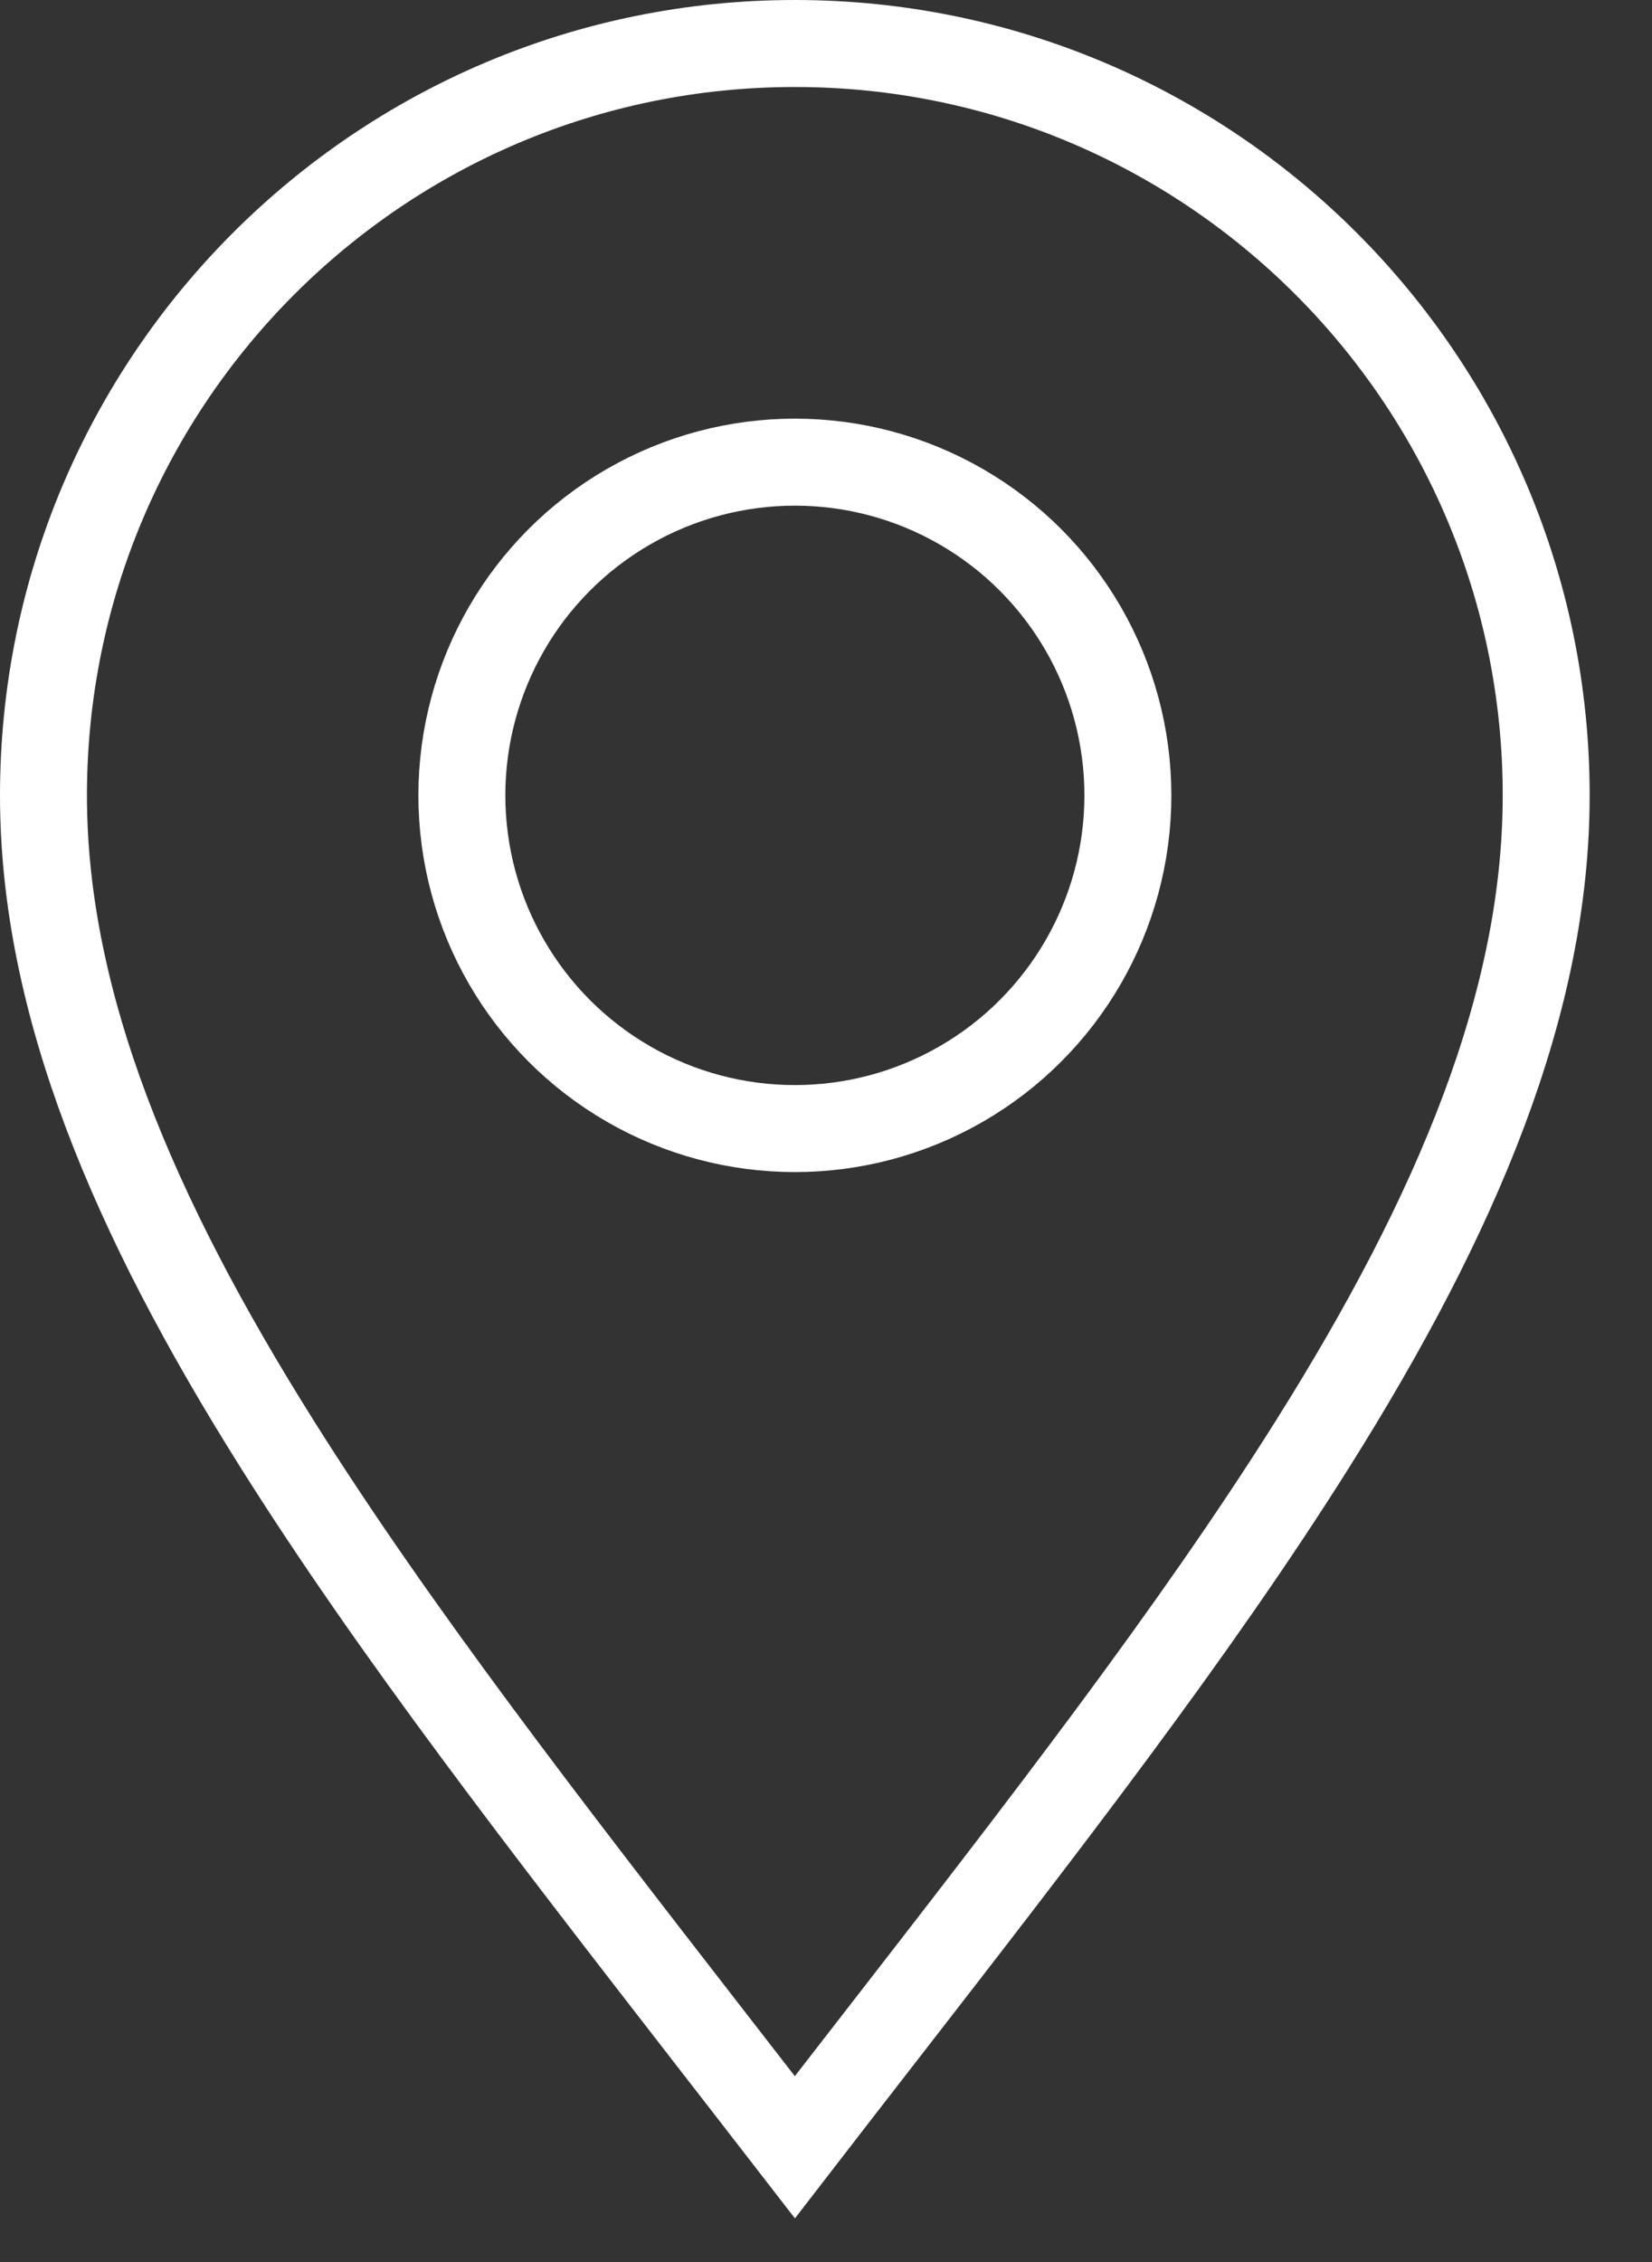
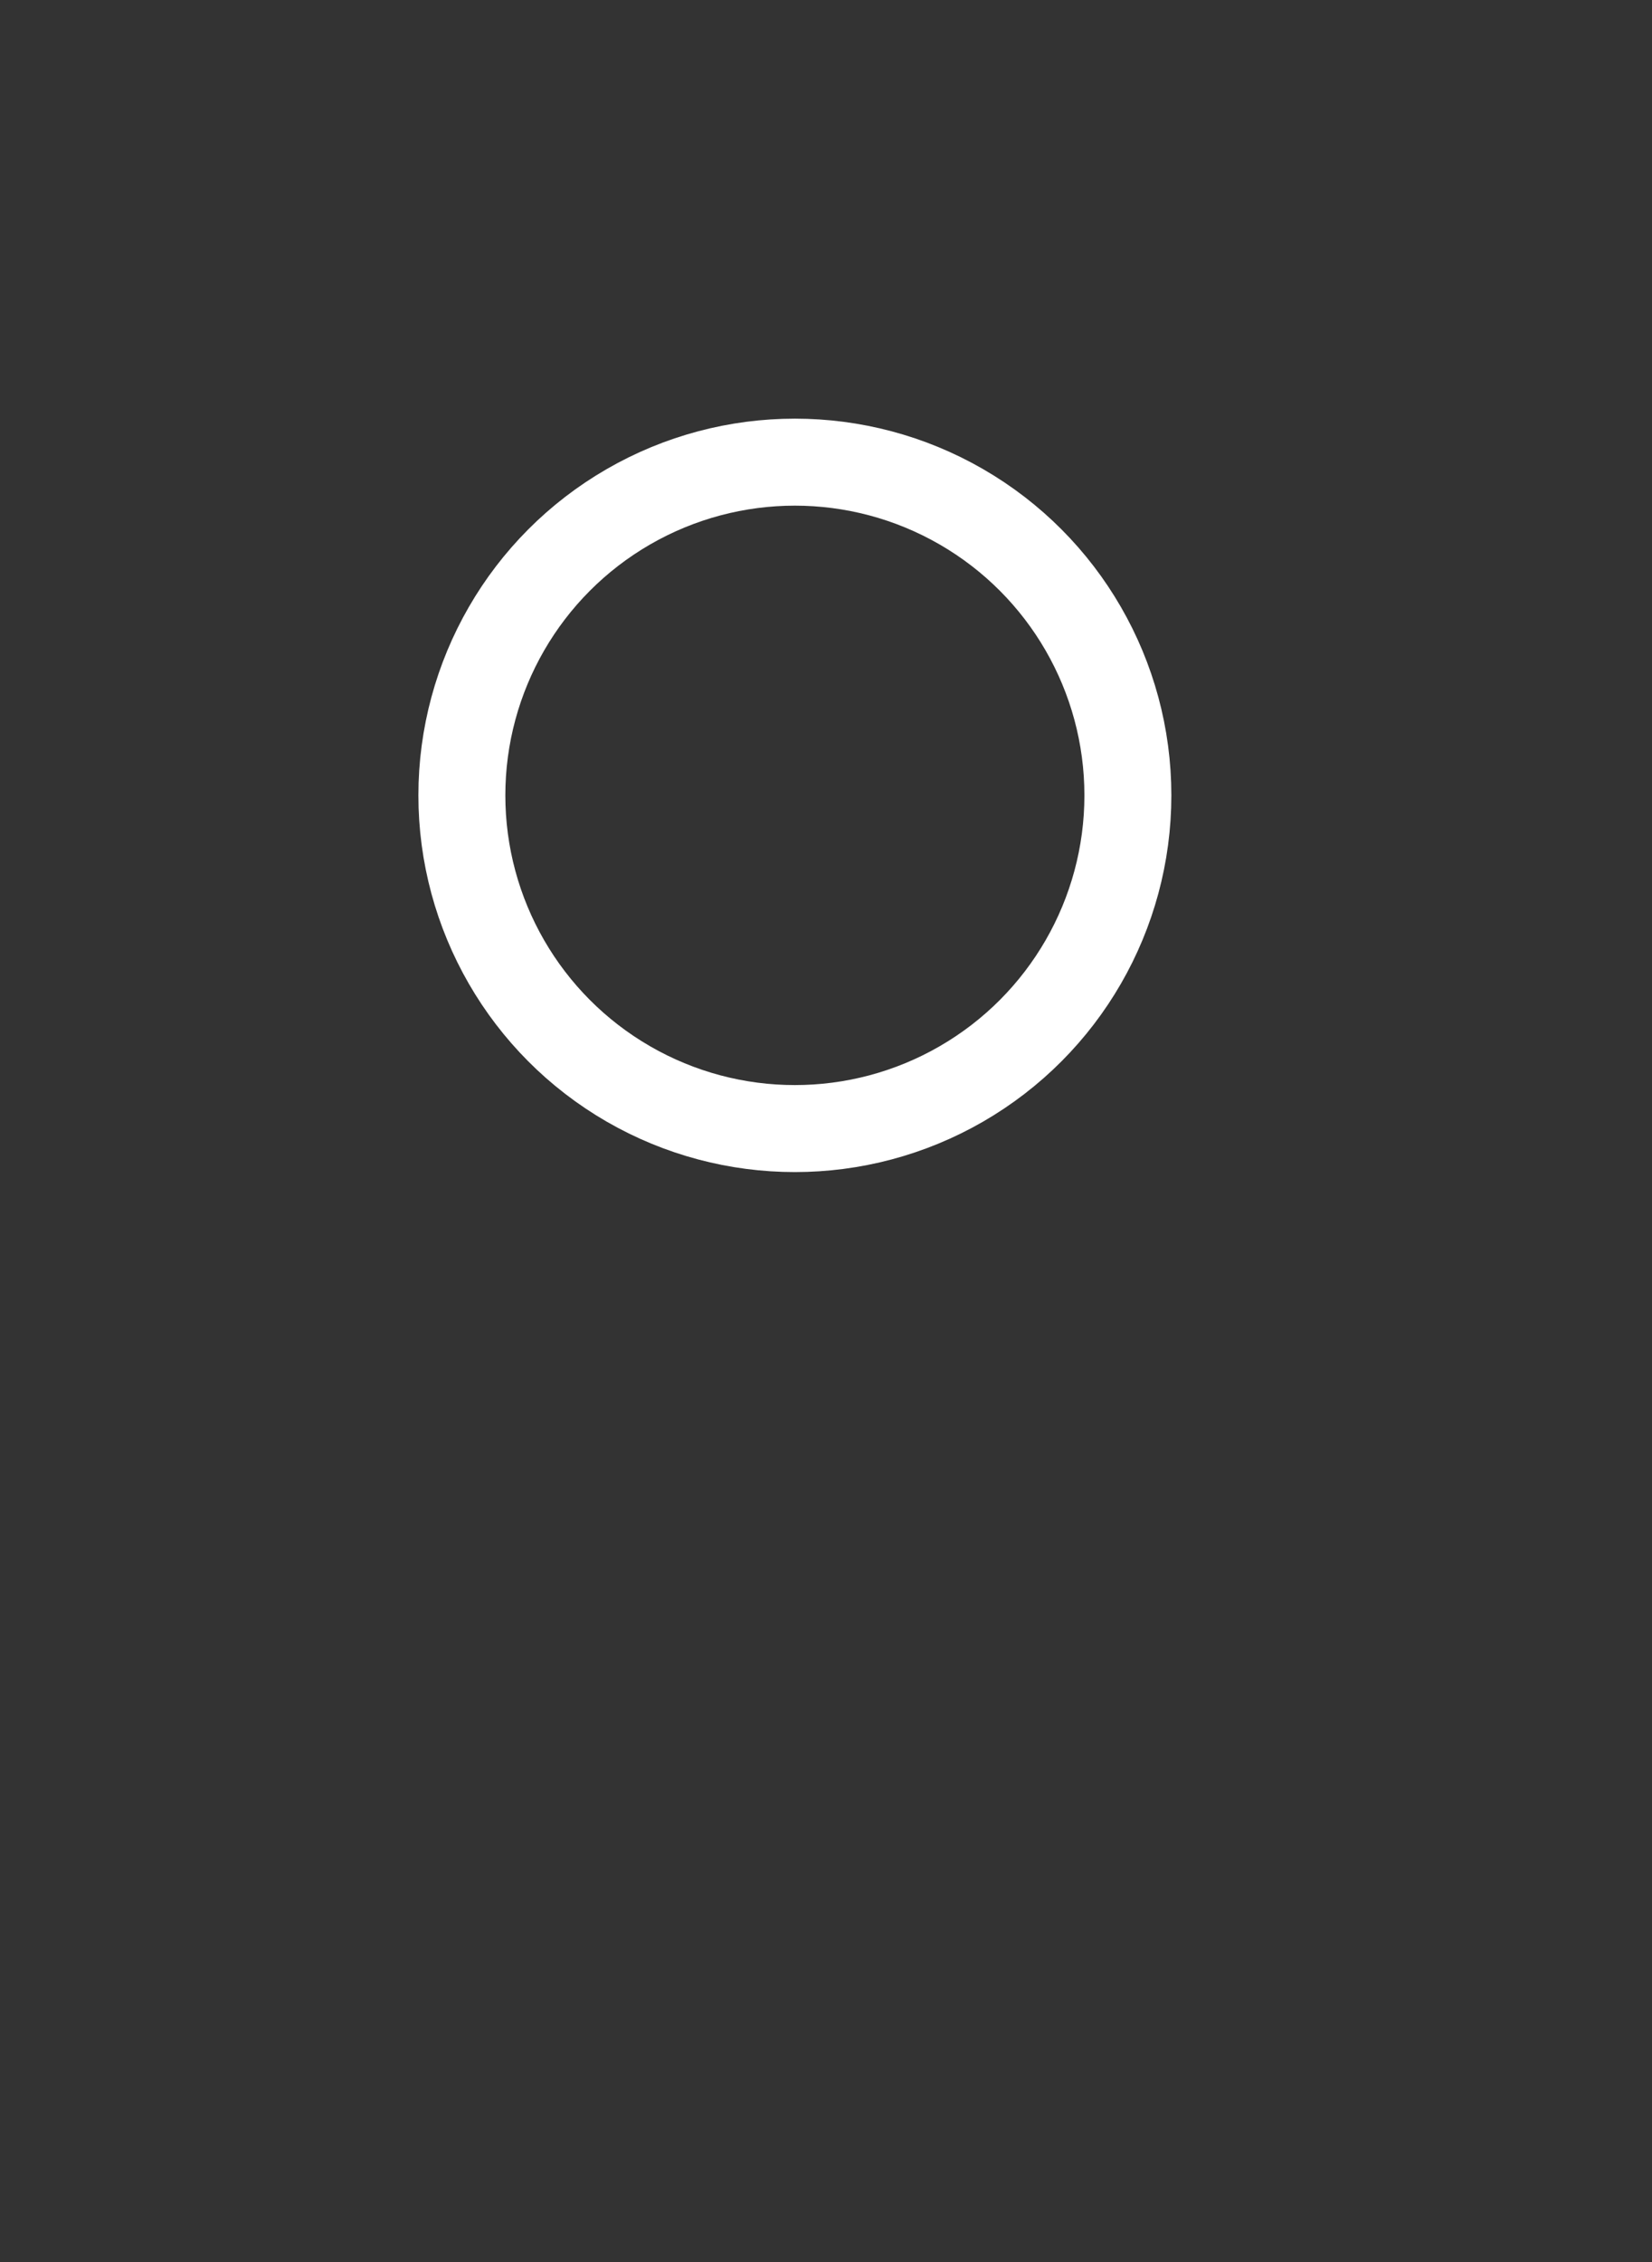
<svg xmlns="http://www.w3.org/2000/svg" width="19" height="26" viewBox="0 0 19 26" fill="none">
  <rect x="0" y="0" width="19" height="26" fill="#333333" stroke="none" />
-   <path d="M17.783 9.142C17.783 11.525 16.76 13.953 15.093 16.602C13.741 18.752 11.998 20.999 10.097 23.448C9.782 23.853 9.464 24.264 9.142 24.681C8.819 24.264 8.501 23.853 8.186 23.448C6.286 20.999 4.542 18.752 3.19 16.602C1.523 13.953 0.5 11.525 0.5 9.142C0.5 4.369 4.369 0.5 9.142 0.5C13.914 0.5 17.783 4.369 17.783 9.142Z" stroke="white" />
  <circle cx="9.142" cy="9.142" r="3.83" stroke="white" />
</svg>